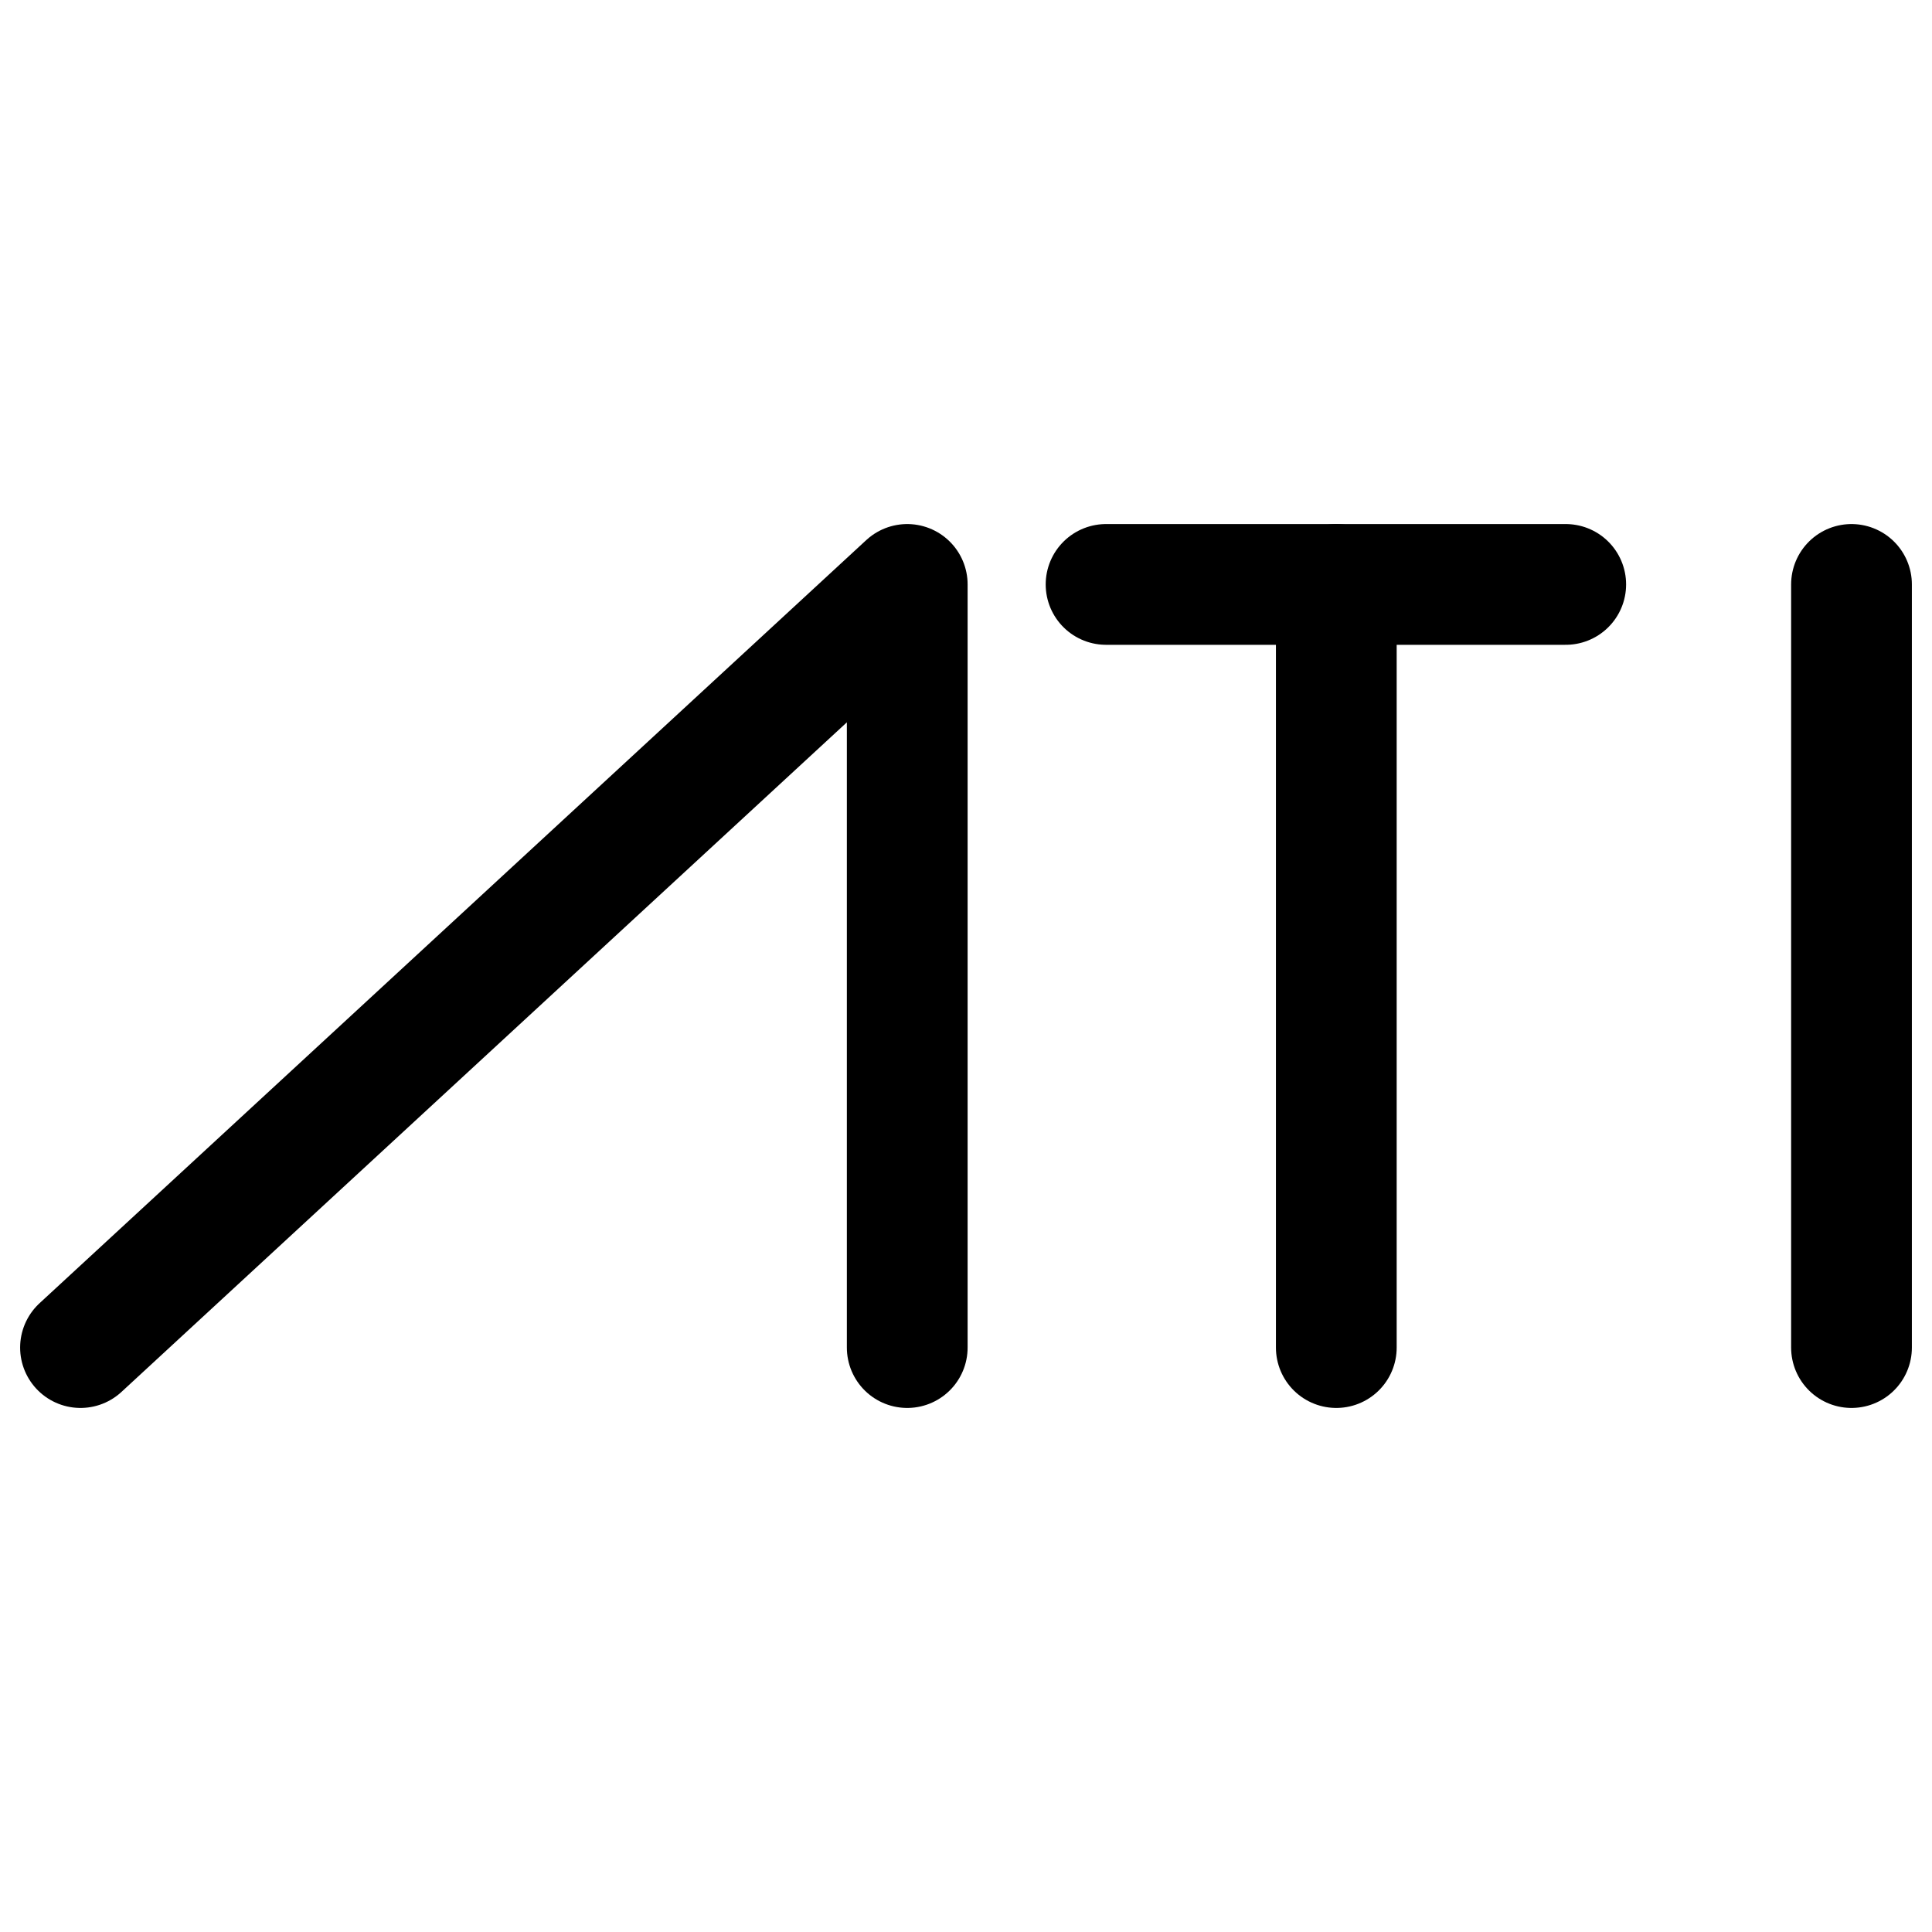
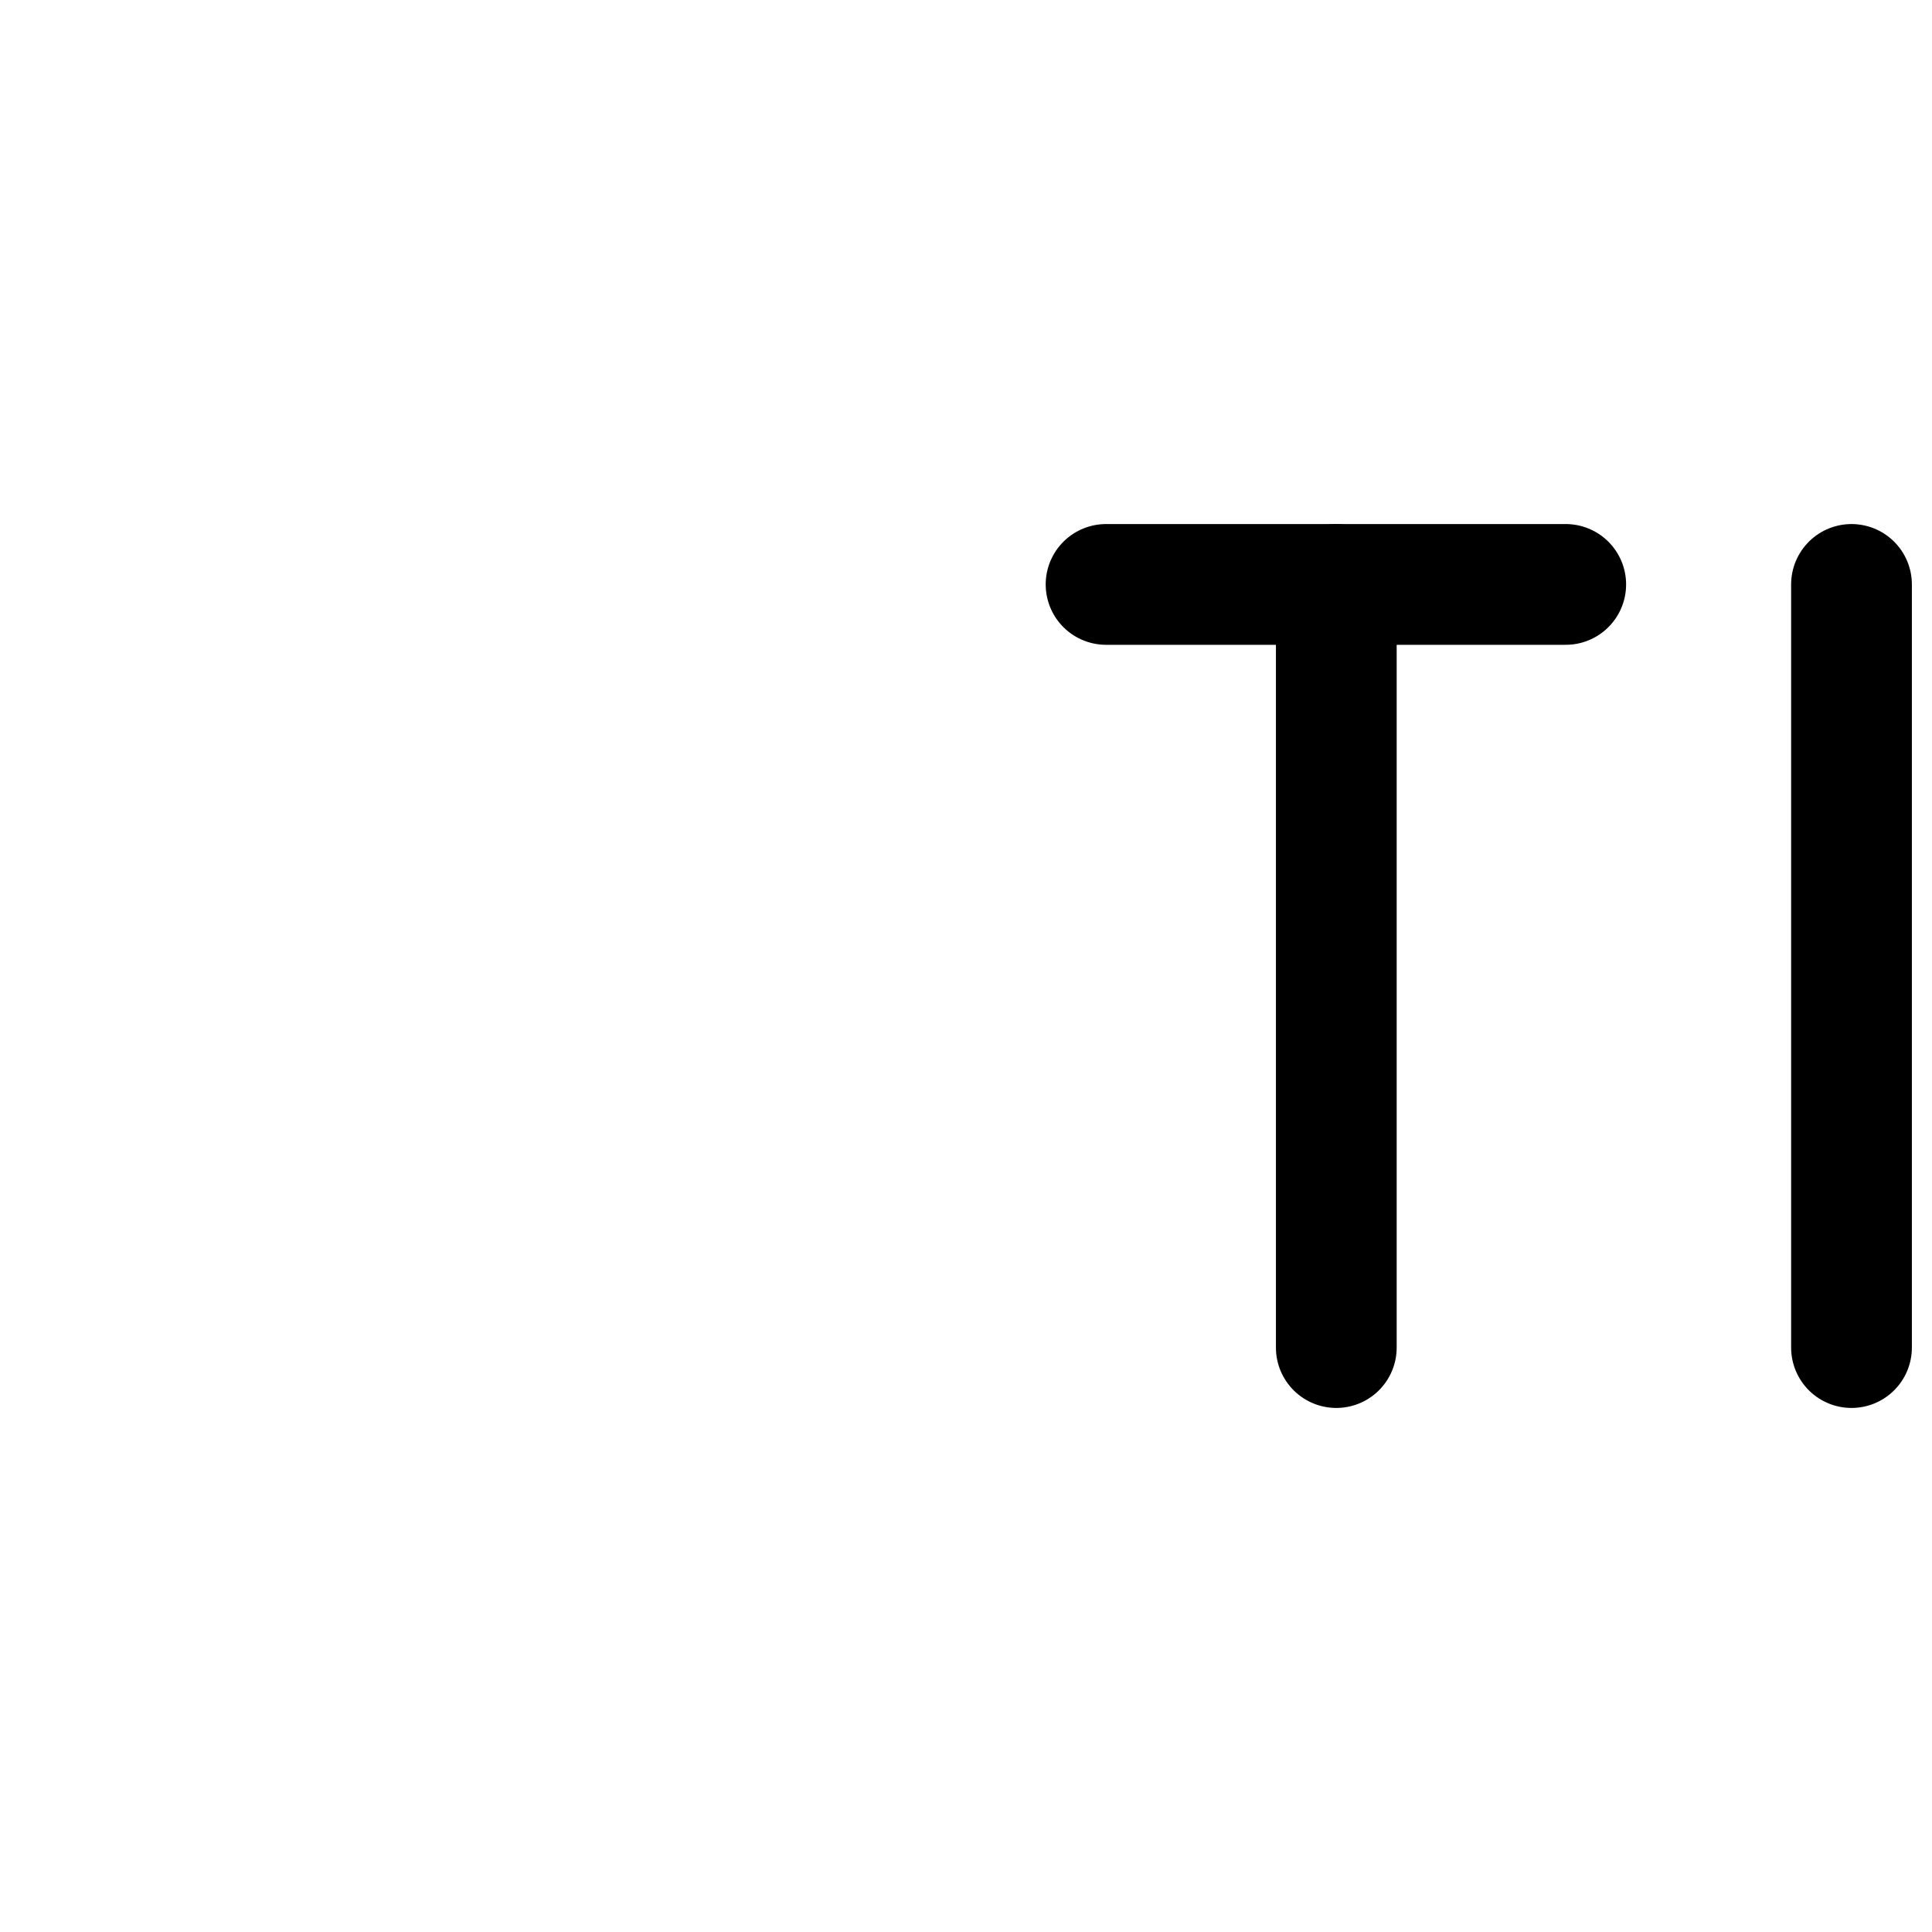
<svg xmlns="http://www.w3.org/2000/svg" fill="none" viewBox="0 0 24 24" id="Ati-Logo--Streamline-Ultimate">
  <desc>
    Ati Logo Streamline Icon: https://streamlinehq.com
  </desc>
-   <path stroke="#000000" stroke-linecap="round" stroke-linejoin="round" d="m1 16.74 10.27 -9.48V16.74" stroke-width="1.5" />
  <path stroke="#000000" stroke-linecap="round" stroke-linejoin="round" d="M23 7.26V16.74" stroke-width="1.5" />
  <path stroke="#000000" stroke-linecap="round" stroke-linejoin="round" d="M16.6 7.26V16.74" stroke-width="1.5" />
  <path stroke="#000000" stroke-linecap="round" stroke-linejoin="round" d="M13.74 7.26h5.71" stroke-width="1.5" />
</svg>